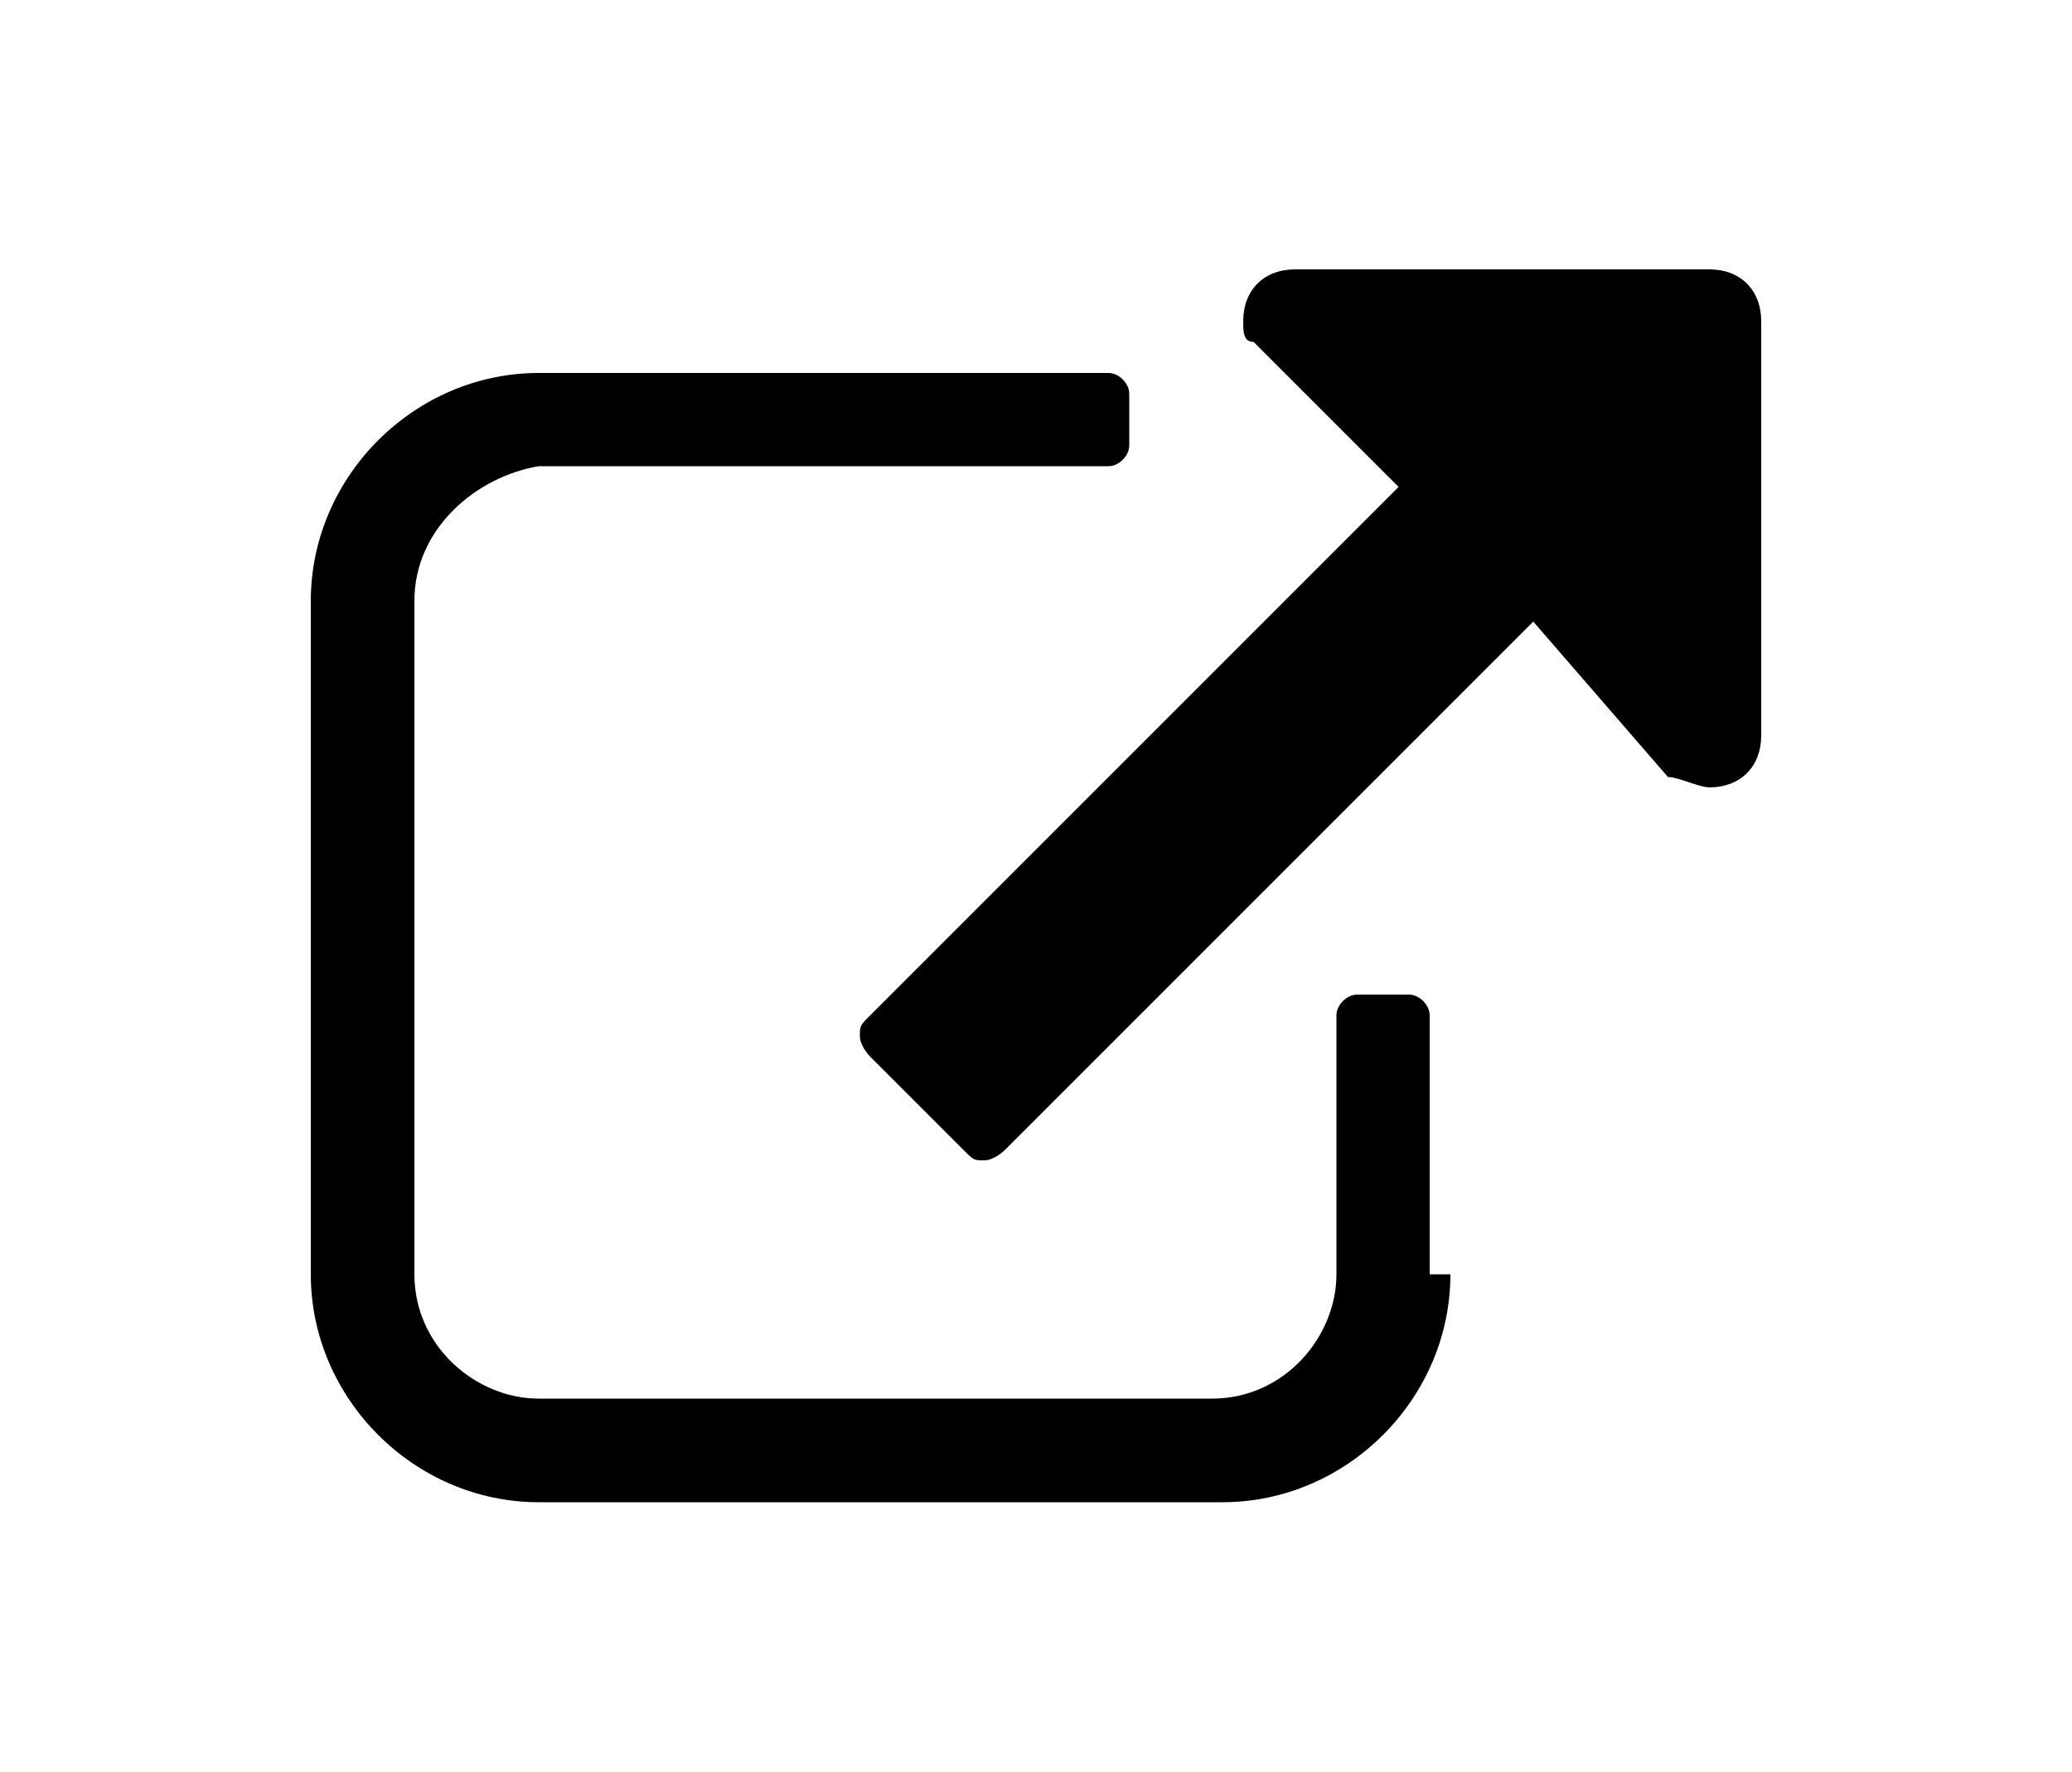
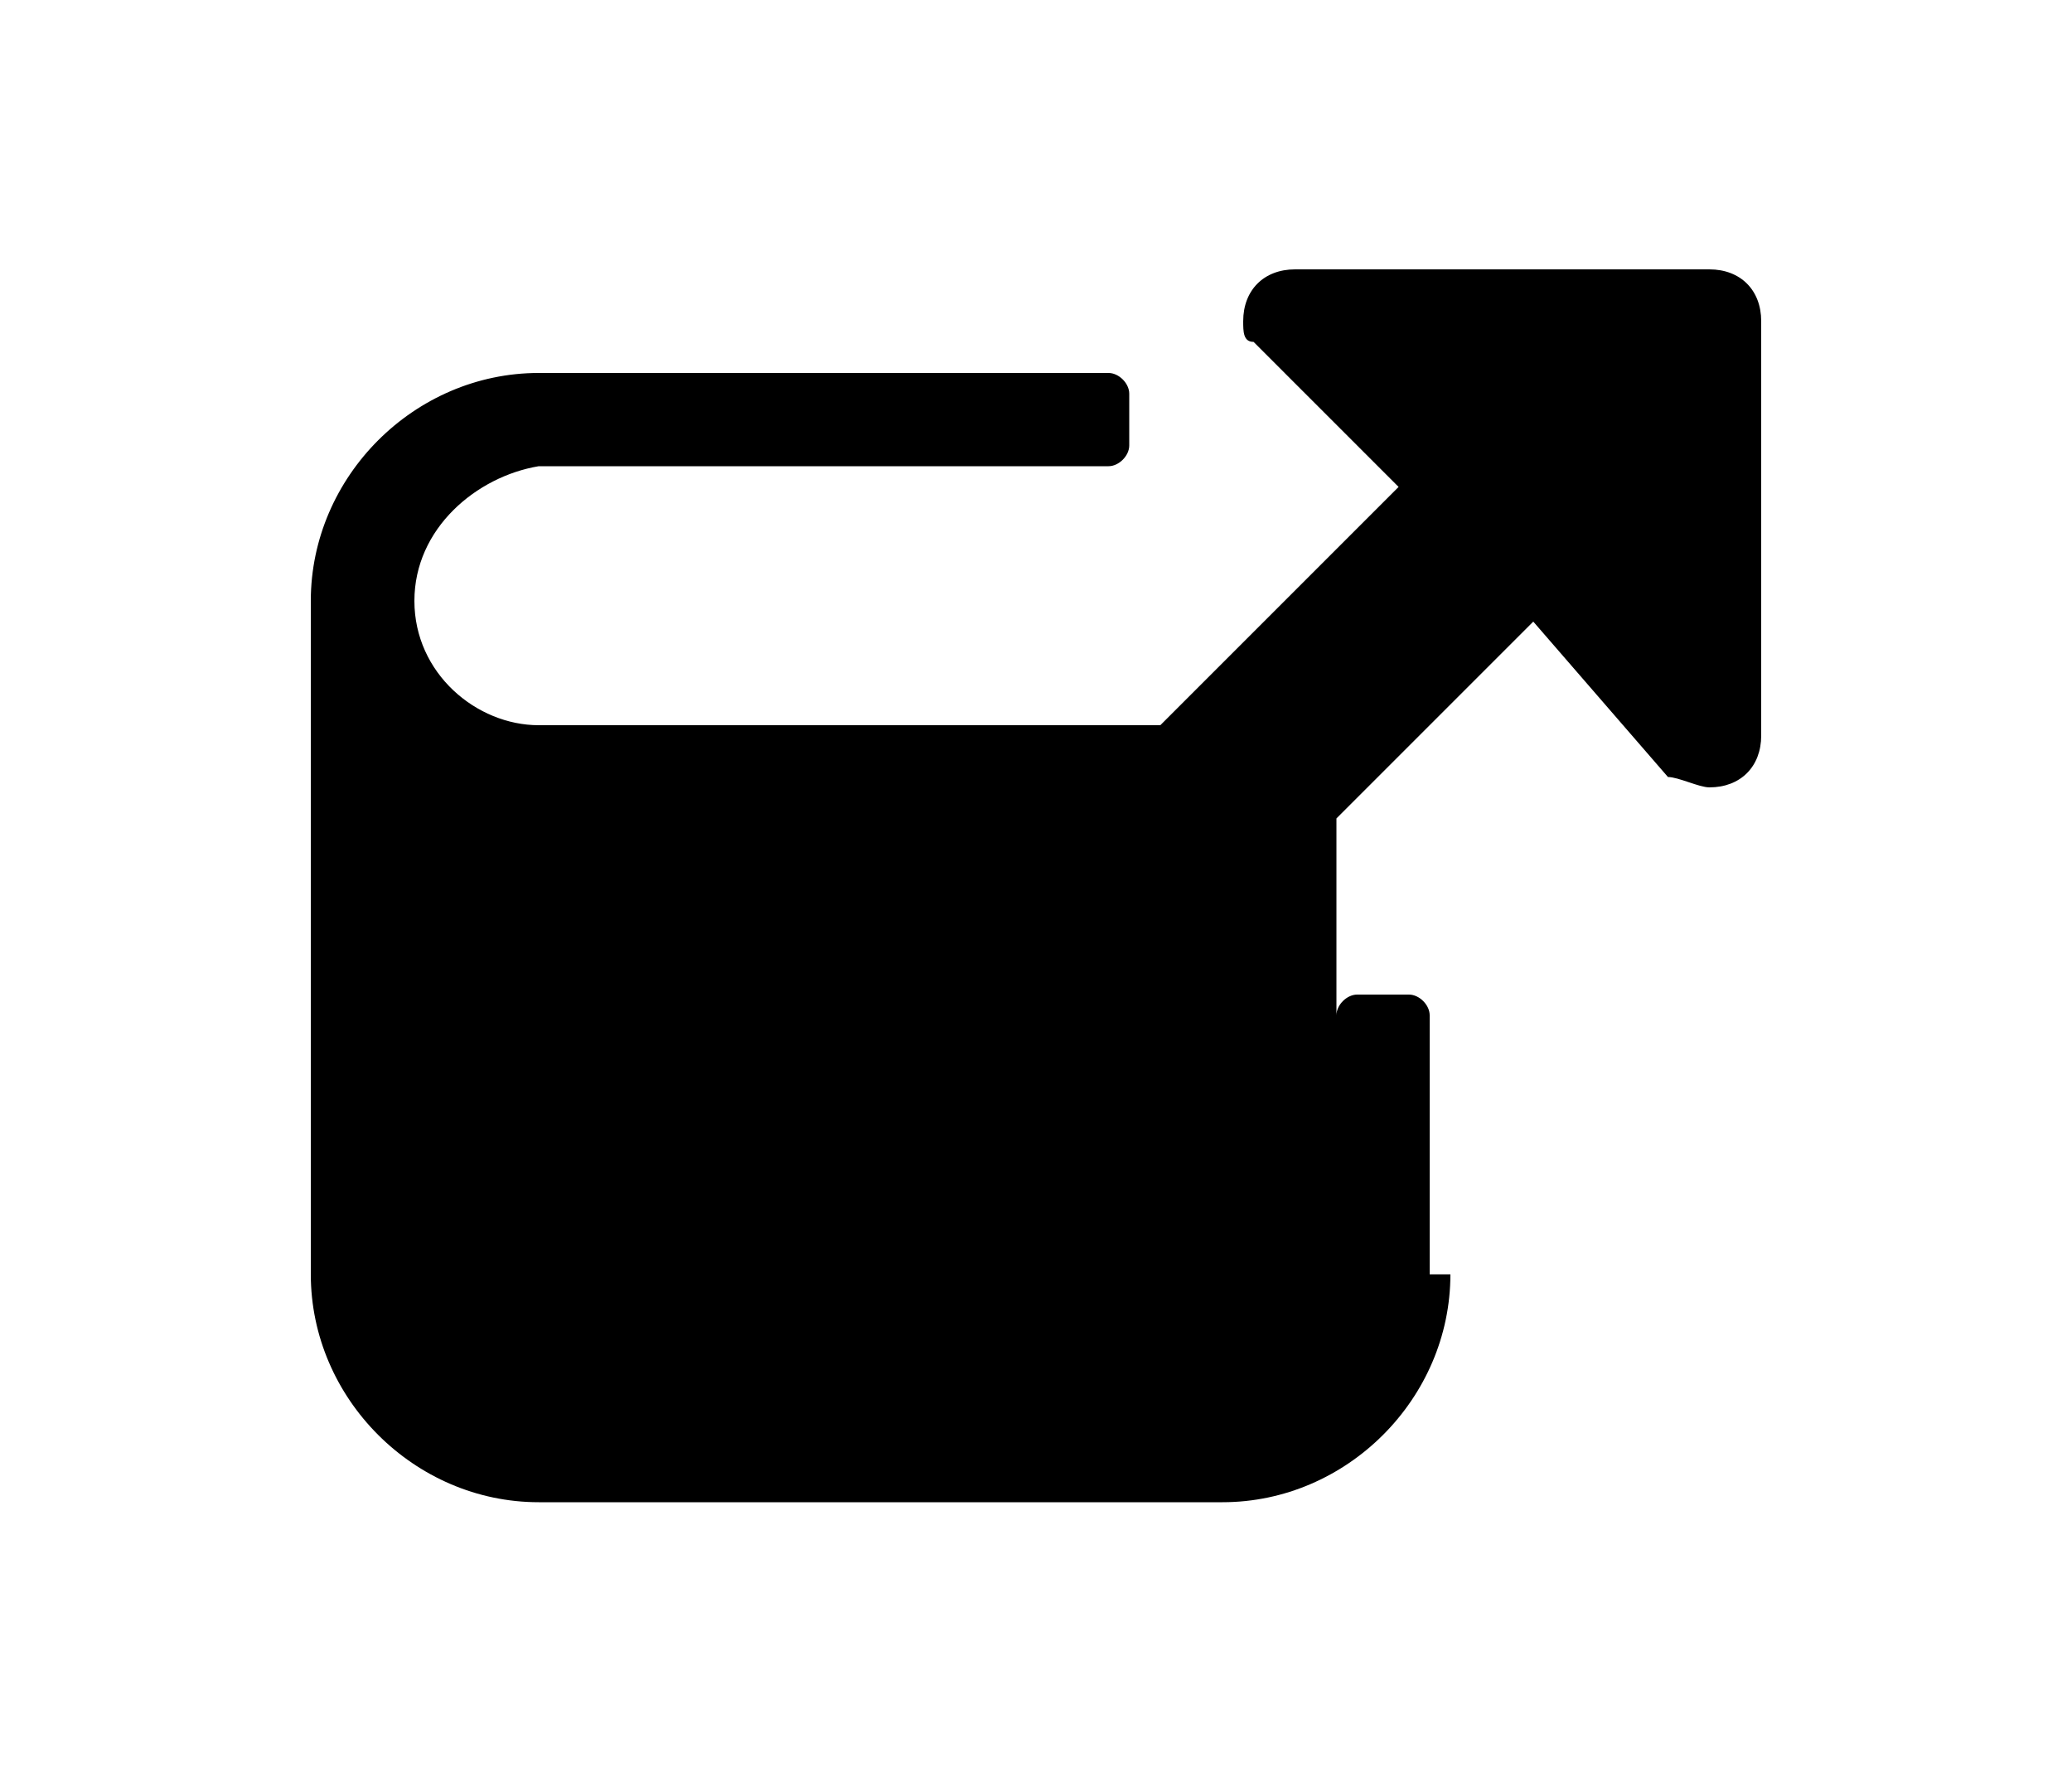
<svg xmlns="http://www.w3.org/2000/svg" version="1.1" id="Layer_1" x="0px" y="0px" viewBox="0 0 20 17.1" style="enable-background:new 0 0 20 17.1;" xml:space="preserve">
  <g>
-     <path d="M14,12.3c0,1.2-1,2.2-2.2,2.2H5.2c-1.2,0-2.2-1-2.2-2.2V5.8c0-1.2,1-2.2,2.2-2.2h5.5c0.1,0,0.2,0.1,0.2,0.2v0.5   c0,0.1-0.1,0.2-0.2,0.2H5.2C4.6,4.6,4,5.1,4,5.8v6.5c0,0.7,0.6,1.2,1.2,1.2h6.5c0.7,0,1.2-0.6,1.2-1.2V9.8c0-0.1,0.1-0.2,0.2-0.2   h0.5c0.1,0,0.2,0.1,0.2,0.2V12.3z M17,7.1c0,0.3-0.2,0.5-0.5,0.5c-0.1,0-0.3-0.1-0.4-0.1L14.8,6l-5.1,5.1c0,0-0.1,0.1-0.2,0.1   s-0.1,0-0.2-0.1l-0.9-0.9c0,0-0.1-0.1-0.1-0.2c0-0.1,0-0.1,0.1-0.2l5.1-5.1l-1.4-1.4C12,3.3,12,3.2,12,3.1c0-0.3,0.2-0.5,0.5-0.5h4   c0.3,0,0.5,0.2,0.5,0.5V7.1z" />
+     <path d="M14,12.3c0,1.2-1,2.2-2.2,2.2H5.2c-1.2,0-2.2-1-2.2-2.2V5.8c0-1.2,1-2.2,2.2-2.2h5.5c0.1,0,0.2,0.1,0.2,0.2v0.5   c0,0.1-0.1,0.2-0.2,0.2H5.2C4.6,4.6,4,5.1,4,5.8c0,0.7,0.6,1.2,1.2,1.2h6.5c0.7,0,1.2-0.6,1.2-1.2V9.8c0-0.1,0.1-0.2,0.2-0.2   h0.5c0.1,0,0.2,0.1,0.2,0.2V12.3z M17,7.1c0,0.3-0.2,0.5-0.5,0.5c-0.1,0-0.3-0.1-0.4-0.1L14.8,6l-5.1,5.1c0,0-0.1,0.1-0.2,0.1   s-0.1,0-0.2-0.1l-0.9-0.9c0,0-0.1-0.1-0.1-0.2c0-0.1,0-0.1,0.1-0.2l5.1-5.1l-1.4-1.4C12,3.3,12,3.2,12,3.1c0-0.3,0.2-0.5,0.5-0.5h4   c0.3,0,0.5,0.2,0.5,0.5V7.1z" />
  </g>
</svg>